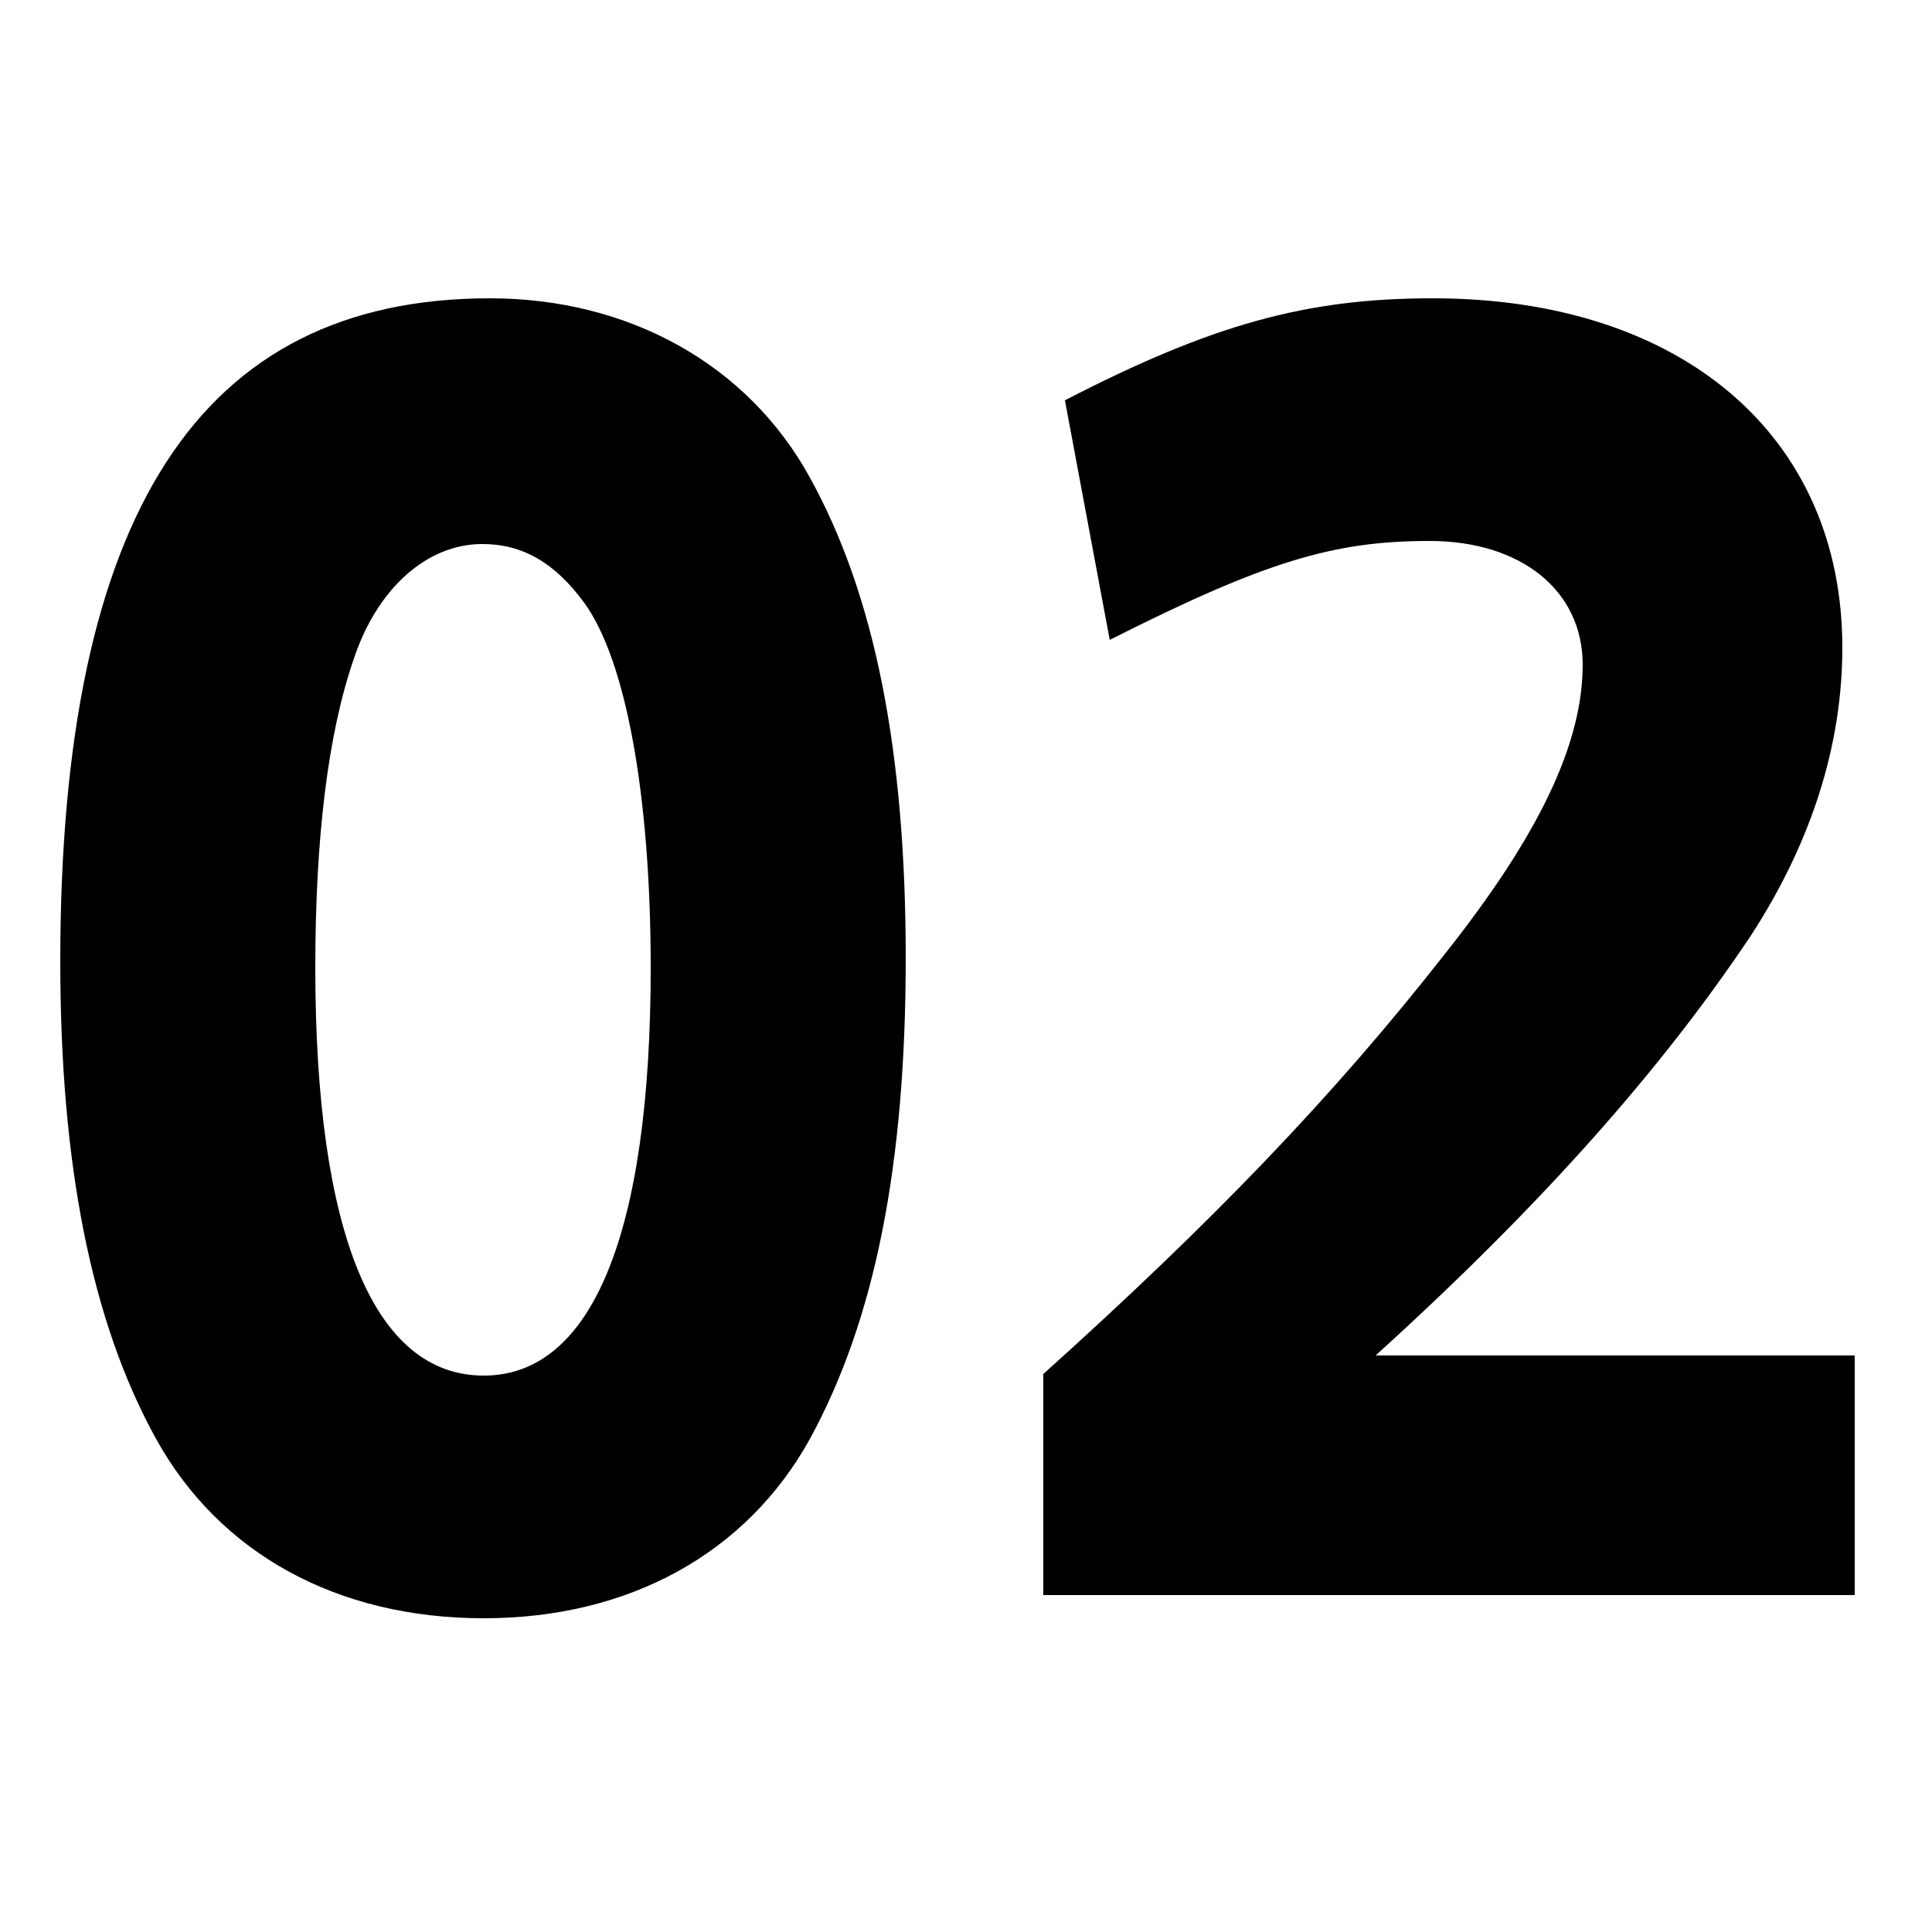
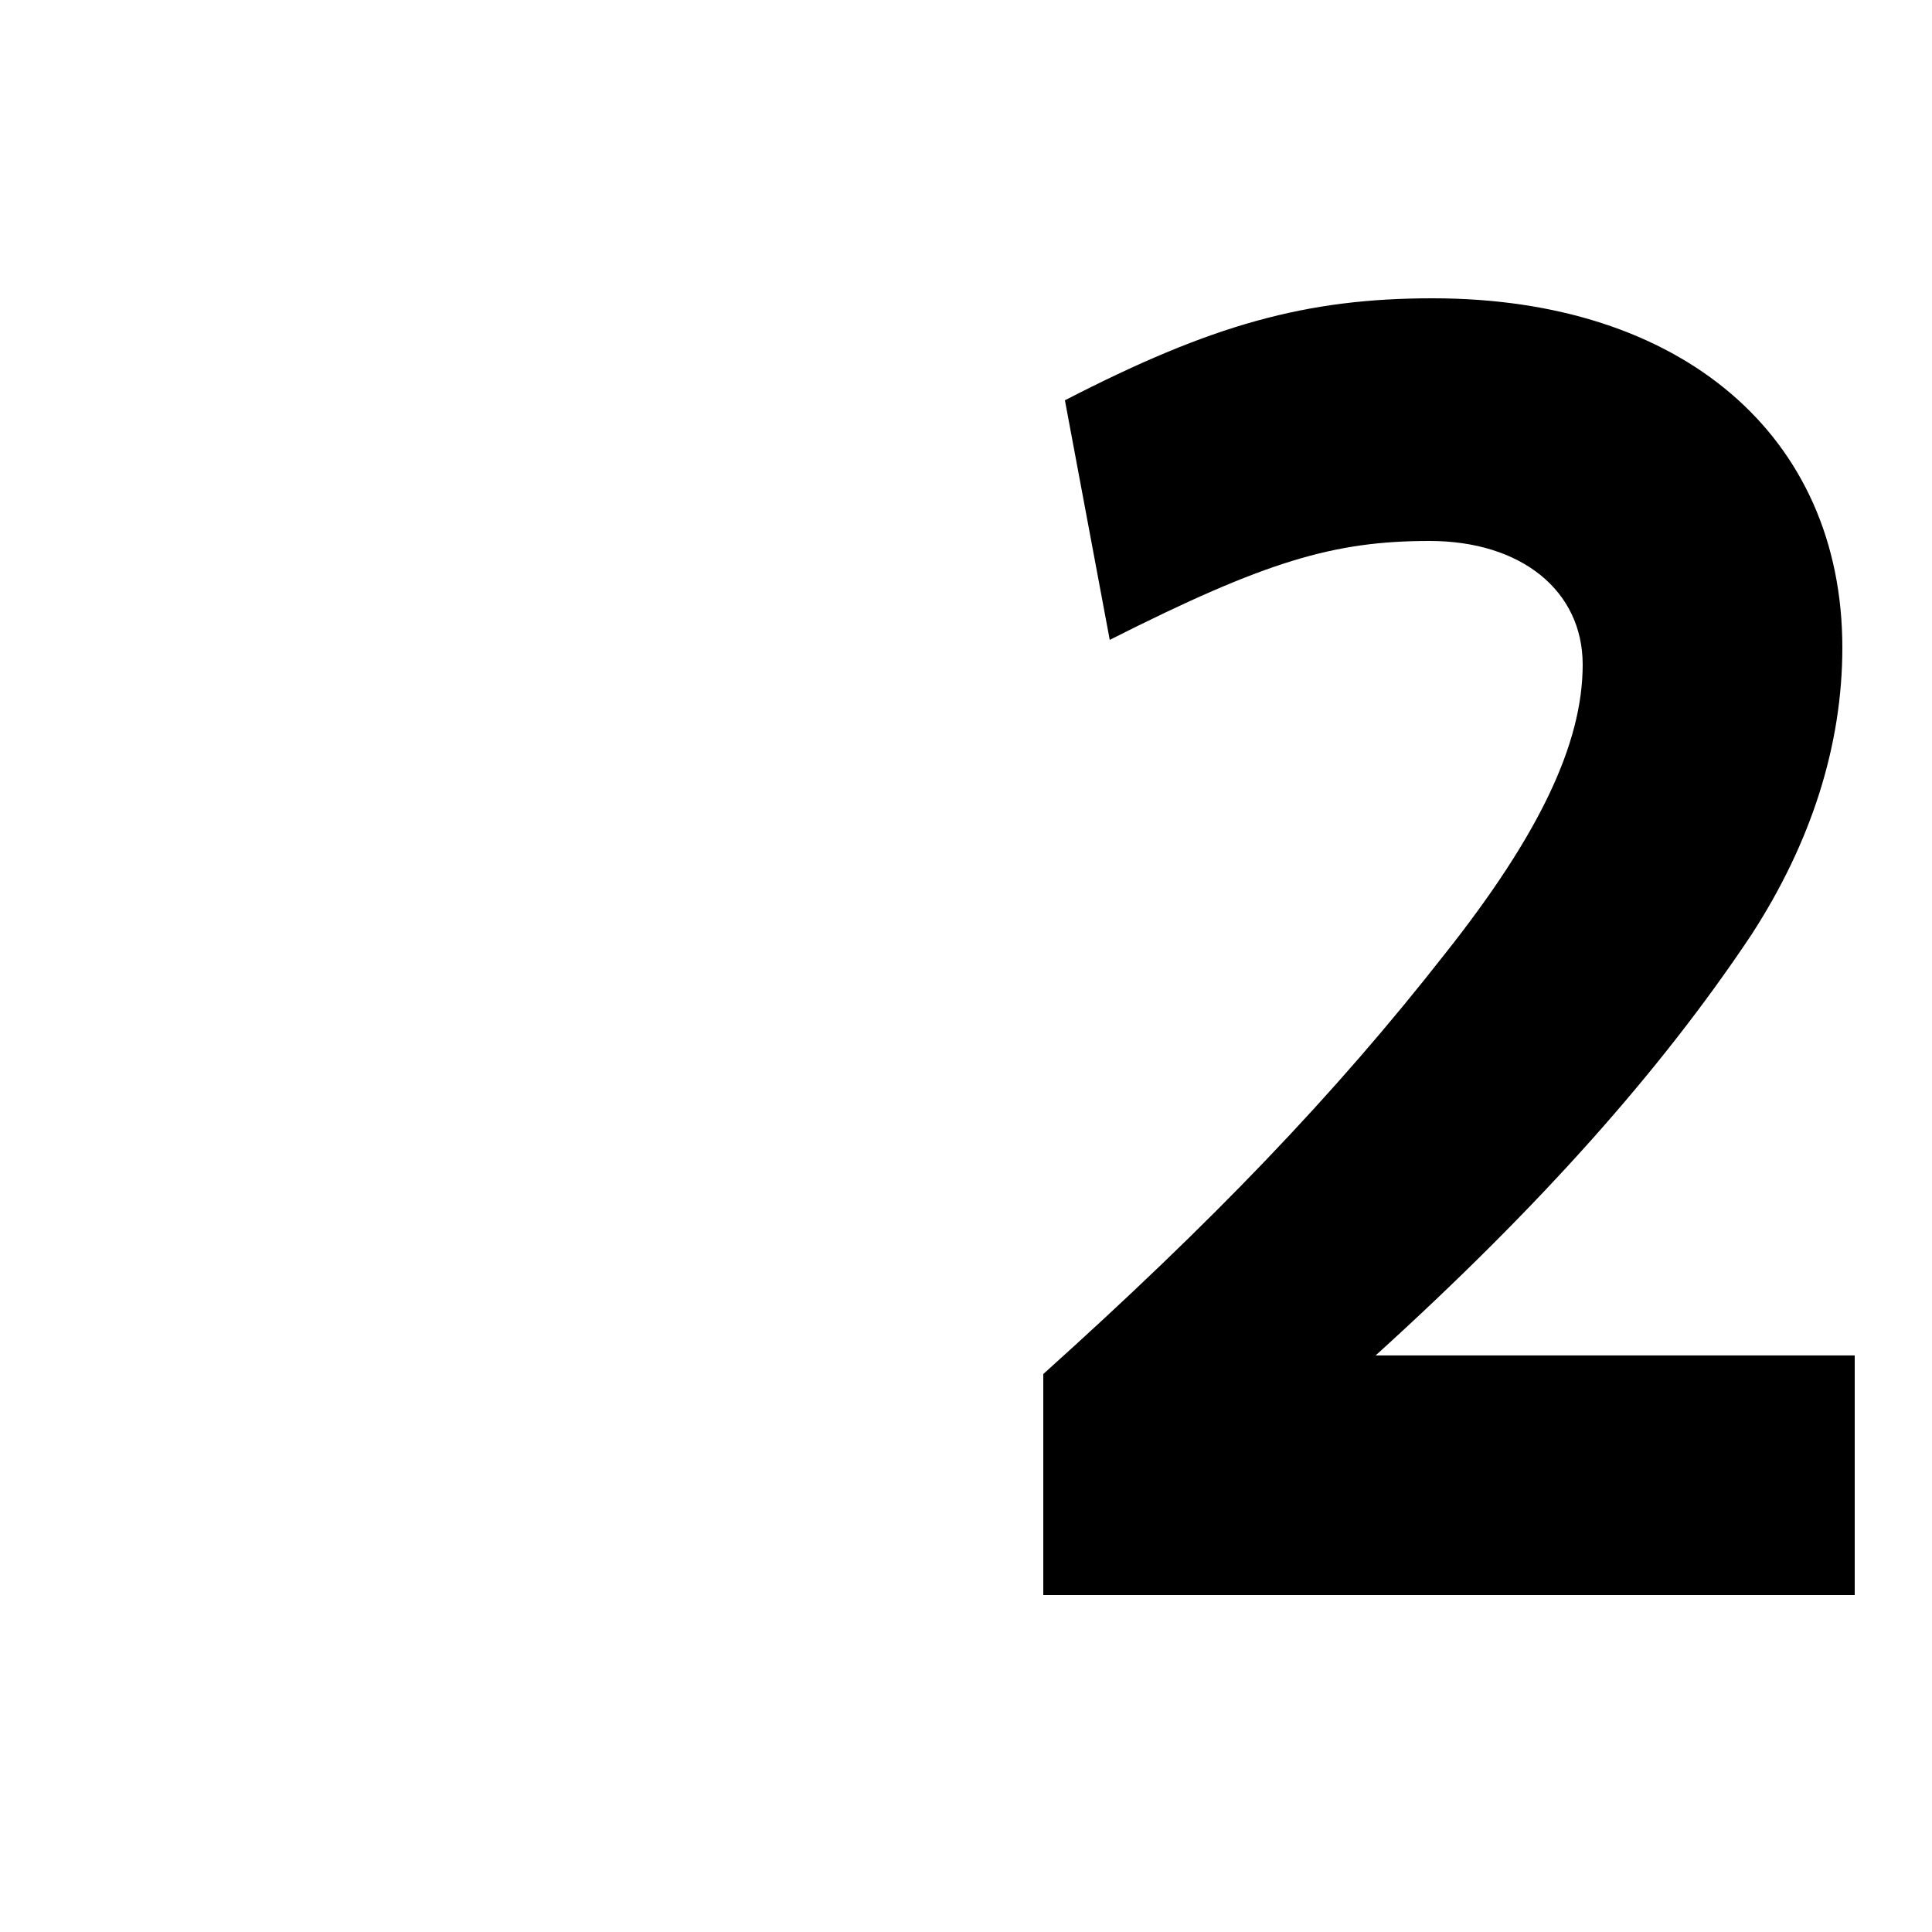
<svg xmlns="http://www.w3.org/2000/svg" width="200" zoomAndPan="magnify" viewBox="0 0 150 150" height="200" preserveAspectRatio="xMidYMid meet" version="1.0">
  <defs>
    <g />
  </defs>
  <g fill="#000000" fill-opacity="1">
    <g transform="translate(0, 120)">
      <g>
-         <path d="M 38.039 -96.84 C 15.48 -96.84 4.68 -80.039 4.68 -45.359 C 4.68 -29.641 7.078 -17.398 12.121 -8.281 C 17.039 0.602 26.16 5.641 37.559 5.641 C 48.84 5.641 57.961 0.602 62.879 -8.281 C 67.922 -17.52 70.32 -29.52 70.32 -45.602 C 70.32 -61.68 67.922 -73.801 62.879 -82.922 C 58.078 -91.68 48.84 -96.84 38.039 -96.84 Z M 37.441 -77.762 C 40.559 -77.762 43.078 -76.32 45.359 -73.199 C 48.602 -68.762 50.52 -58.199 50.52 -44.879 C 50.52 -24.238 45.961 -13.199 37.559 -13.199 C 29.039 -13.199 24.48 -24.238 24.48 -44.879 C 24.48 -54.84 25.441 -63 27.48 -68.879 C 29.281 -74.281 33.121 -77.762 37.441 -77.762 Z M 37.441 -77.762 " />
-       </g>
+         </g>
    </g>
  </g>
  <g fill="#000000" fill-opacity="1">
    <g transform="translate(75, 120)">
      <g>
        <path d="M 6 3.84 L 69 3.84 L 69 -14.762 L 31.801 -14.762 C 44.641 -26.398 54 -36.961 60.961 -47.398 C 65.641 -54.602 68.039 -62.16 68.039 -69.719 C 68.039 -86.16 55.559 -96.84 36.238 -96.84 C 26.398 -96.84 19.078 -94.801 7.68 -88.922 L 11.16 -70.32 C 23.281 -76.441 28.559 -78 36 -78 C 43.078 -78 47.879 -74.16 47.879 -68.398 C 47.879 -62.281 44.52 -55.199 37.199 -45.961 C 28.559 -34.922 19.078 -25.078 6 -13.32 Z M 6 3.84 " />
      </g>
    </g>
  </g>
</svg>